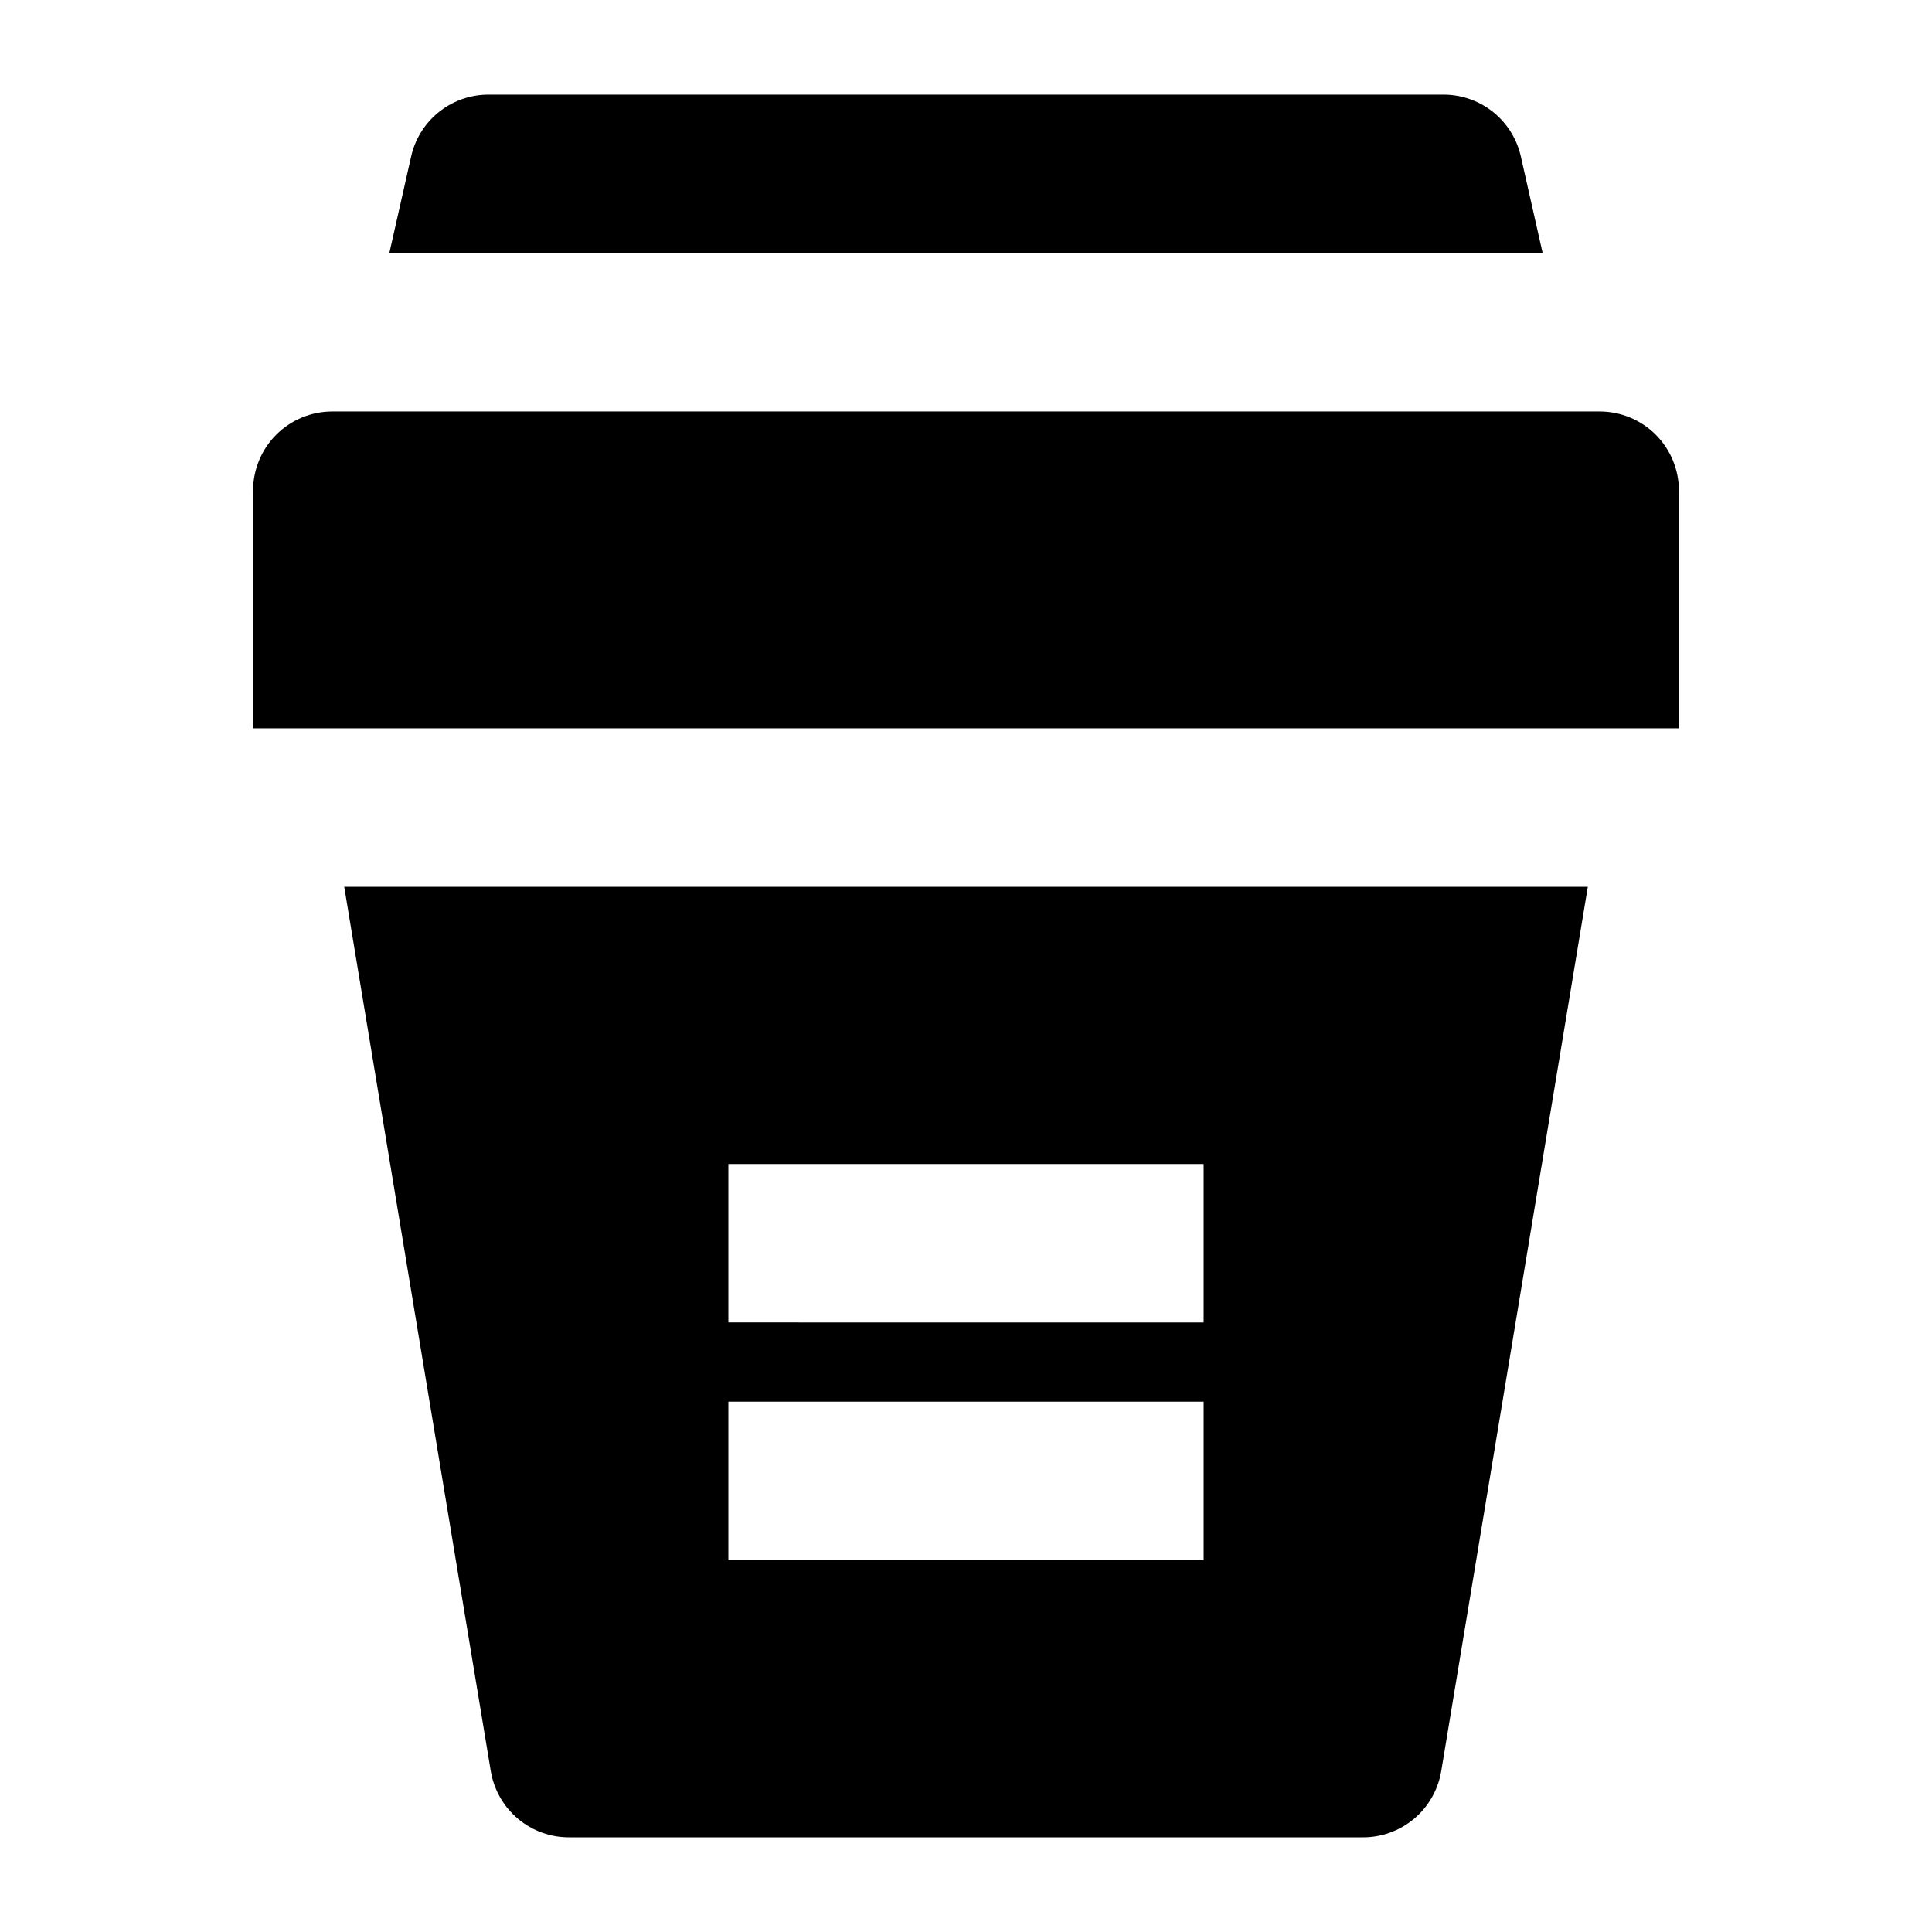
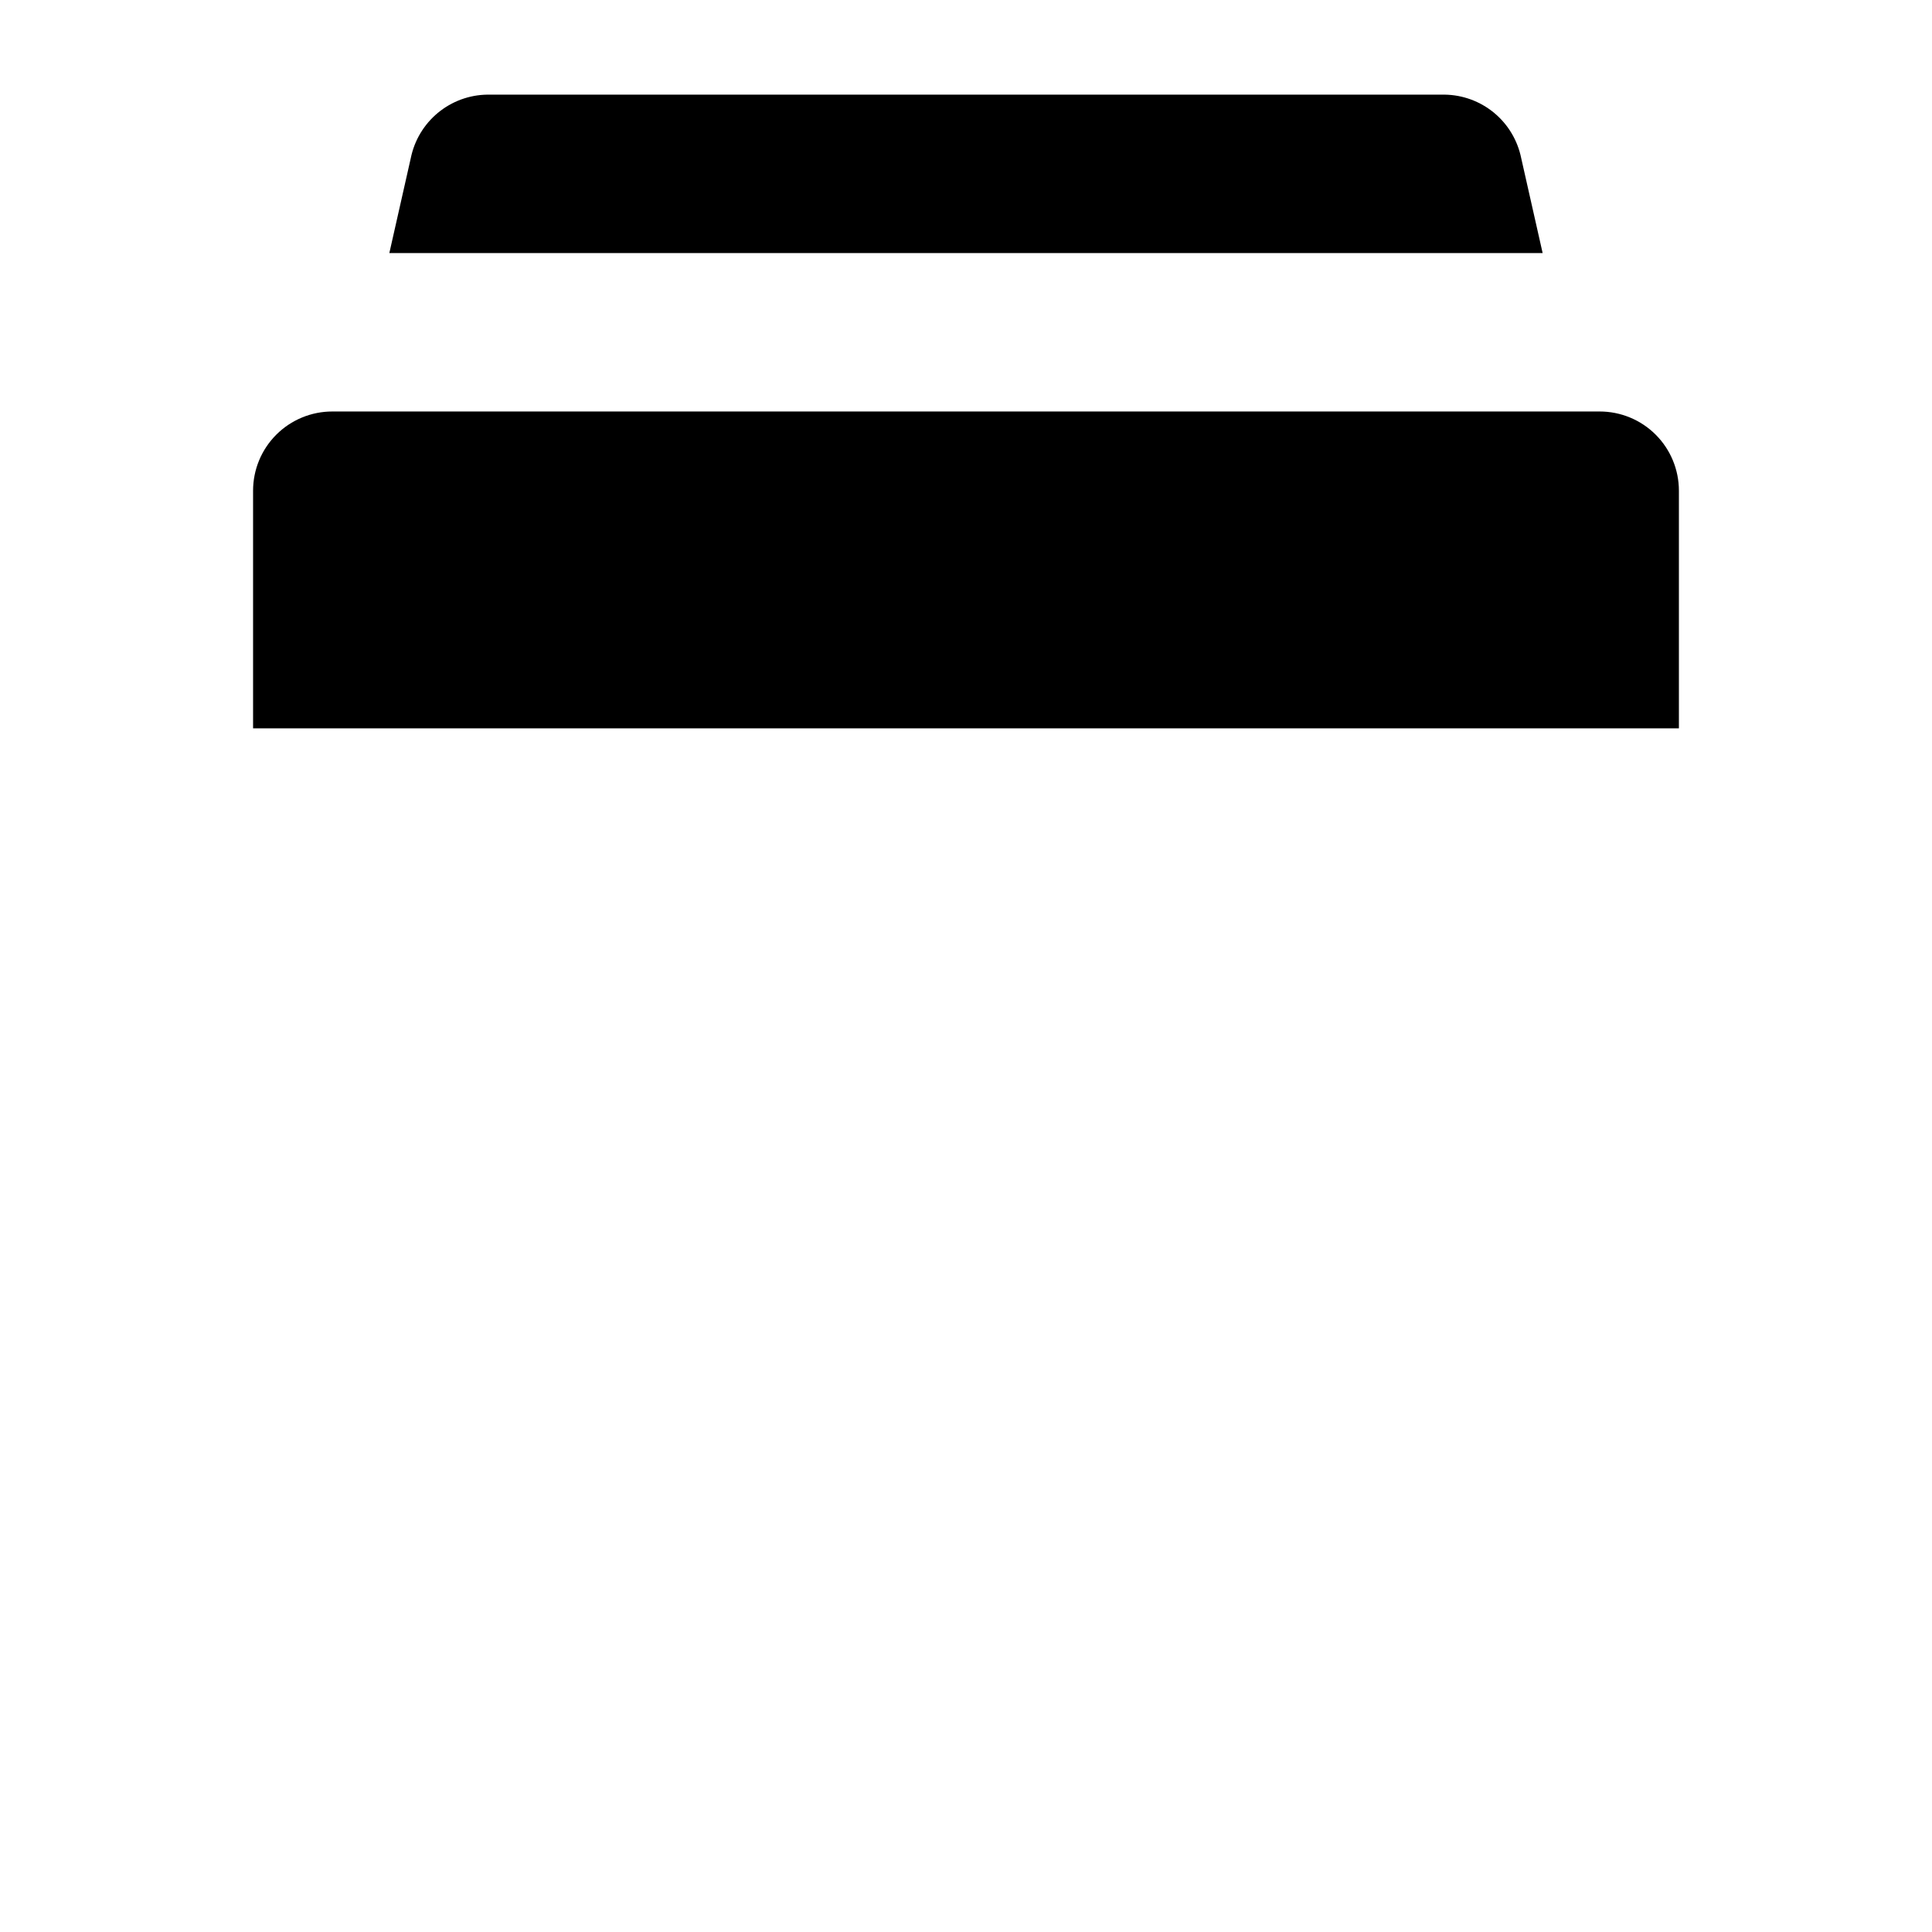
<svg xmlns="http://www.w3.org/2000/svg" fill="#000000" width="800px" height="800px" version="1.1" viewBox="144 144 512 512">
  <g>
    <path d="m546.94 185.04c-1.148-4.656-3.859-8.781-7.676-11.684-3.82-2.902-8.52-4.41-13.316-4.269h-251.9c-4.797-0.141-9.496 1.367-13.312 4.269-3.82 2.902-6.531 7.027-7.68 11.684l-5.879 26.031h305.64z" />
-     <path d="m274.05 613.28c0.805 4.969 3.367 9.48 7.219 12.719 3.856 3.234 8.742 4.981 13.773 4.914h209.92c5.035 0.066 9.922-1.68 13.773-4.914 3.852-3.238 6.414-7.75 7.219-12.719l38.836-234.27h-329.57zm62.977-160.8h125.95v41.984l-125.95-0.004zm0 62.977h125.95v41.984l-125.95-0.004z" />
    <path d="m567.93 253.05h-335.87c-5.566 0-10.906 2.211-14.844 6.148s-6.148 9.277-6.148 14.844v62.977h377.86v-62.977c0-5.566-2.211-10.906-6.148-14.844-3.934-3.938-9.273-6.148-14.844-6.148z" />
  </g>
</svg>